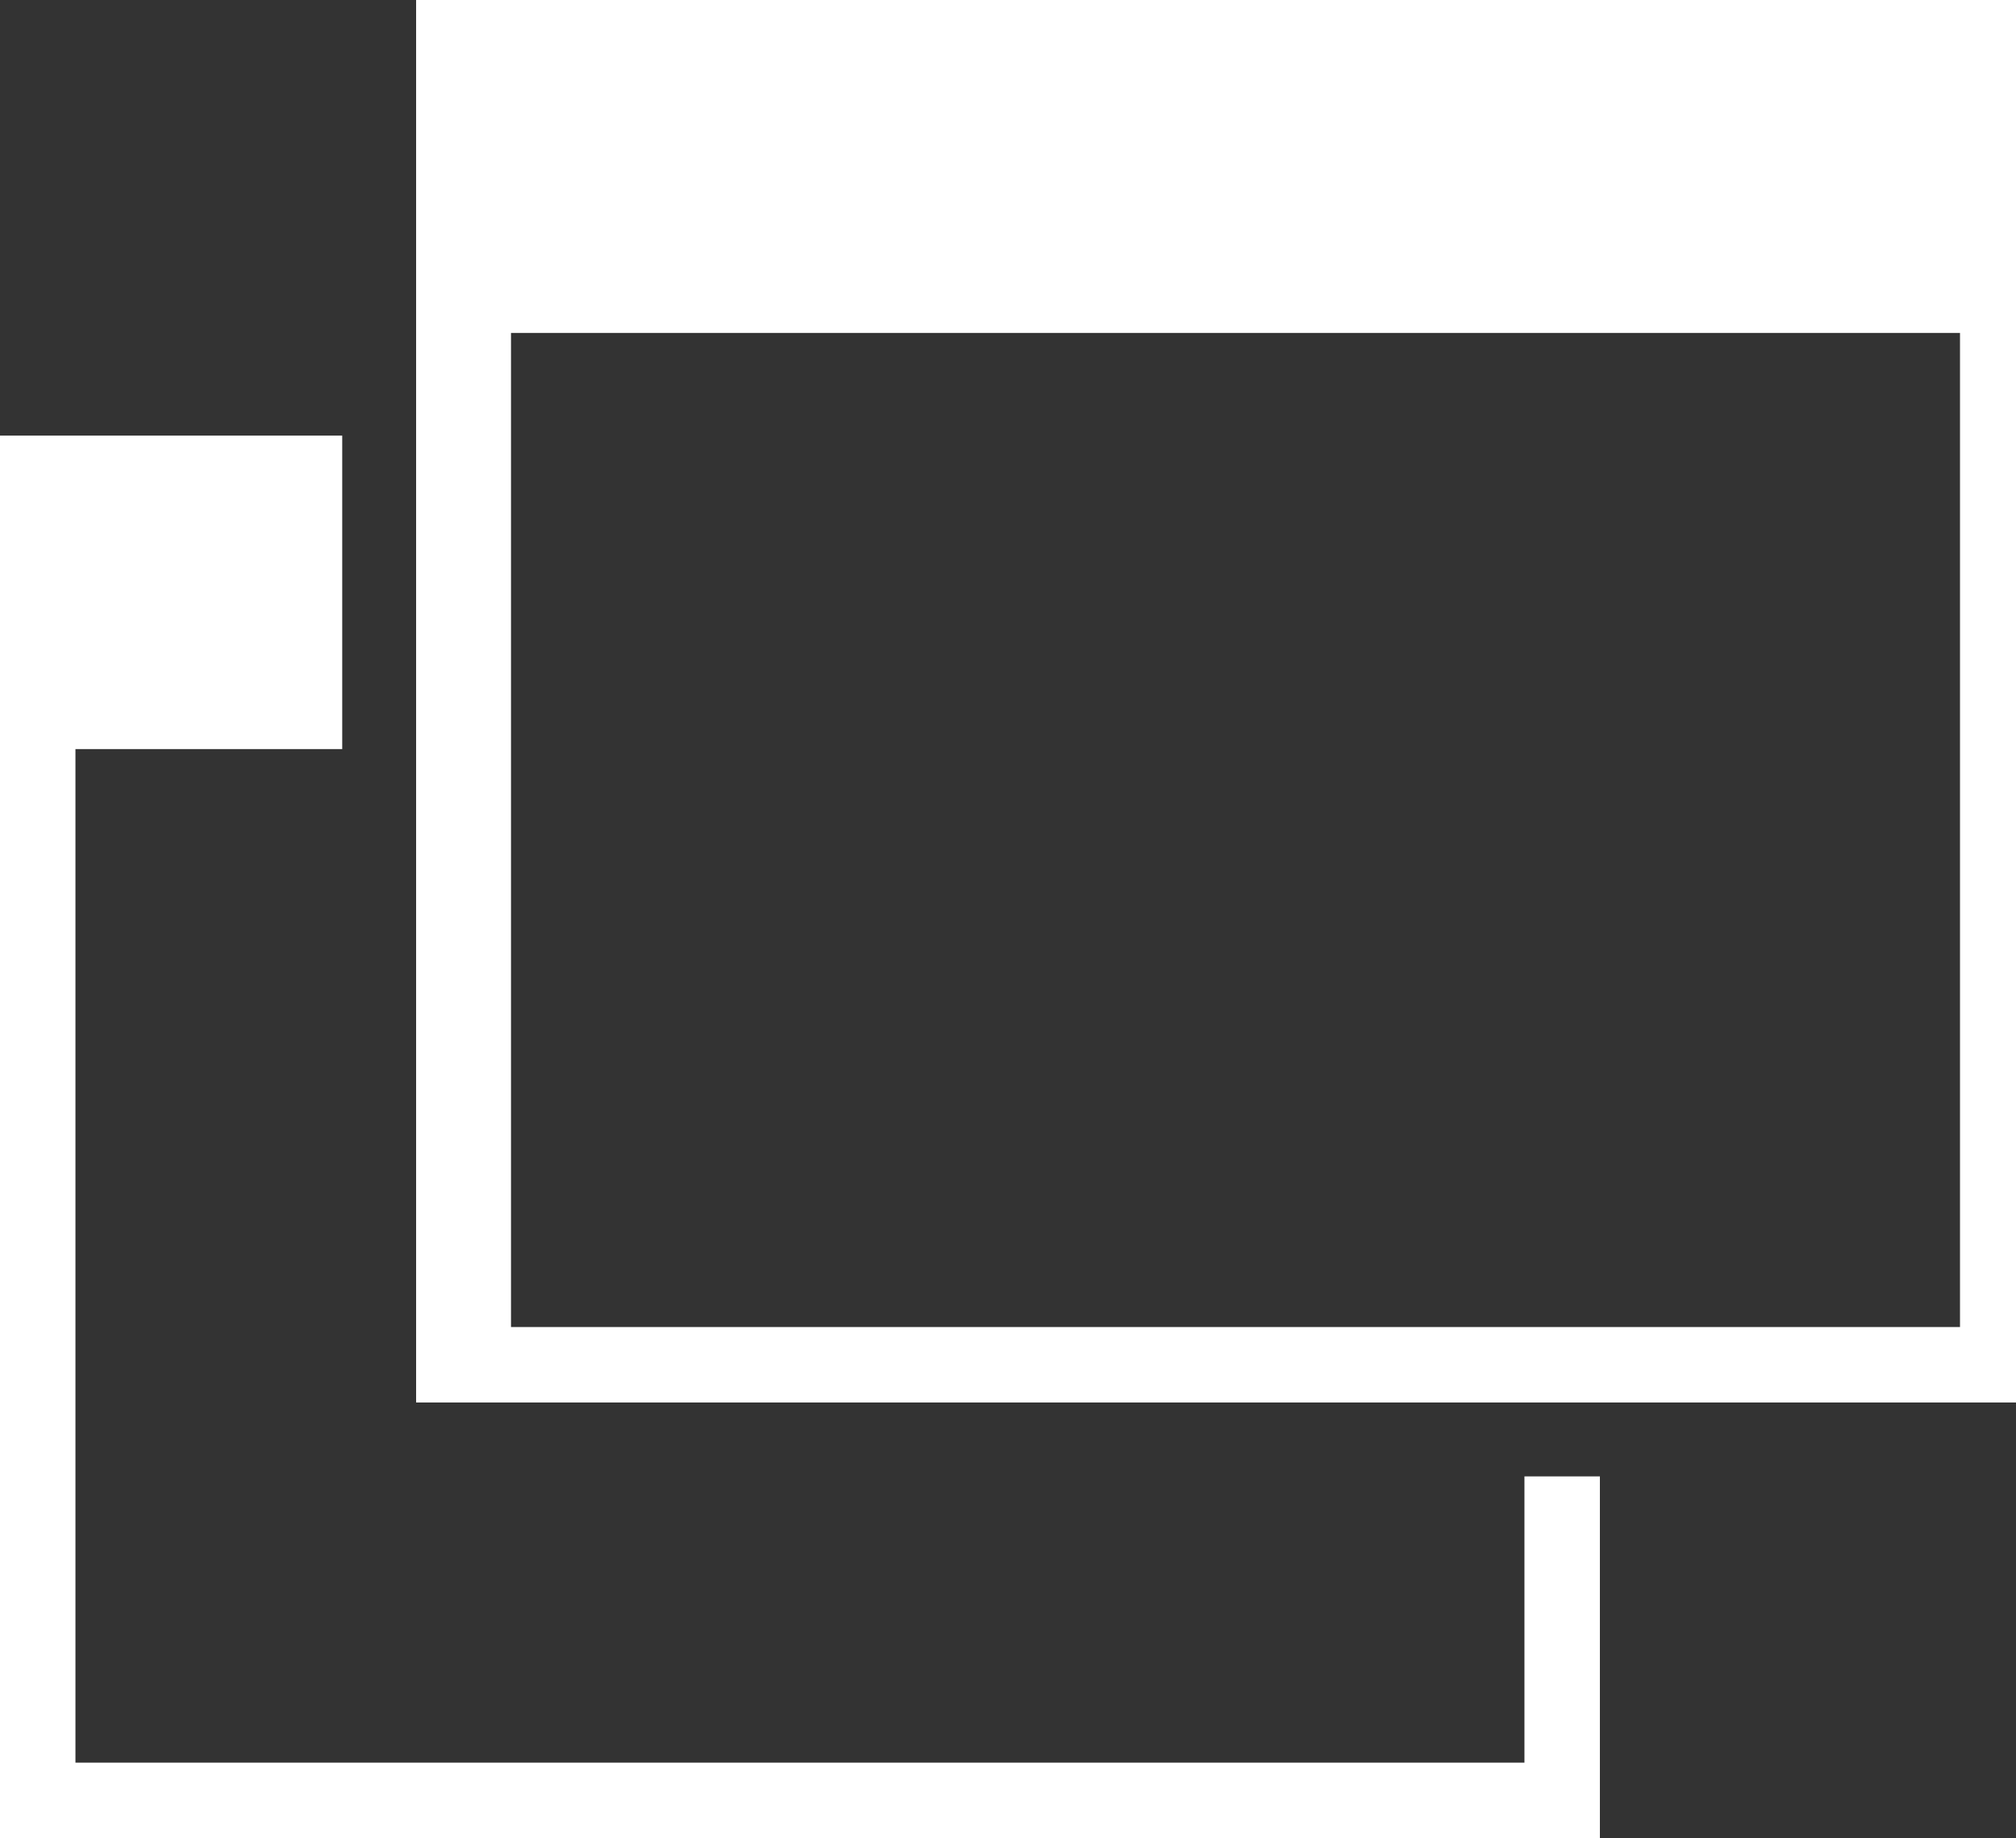
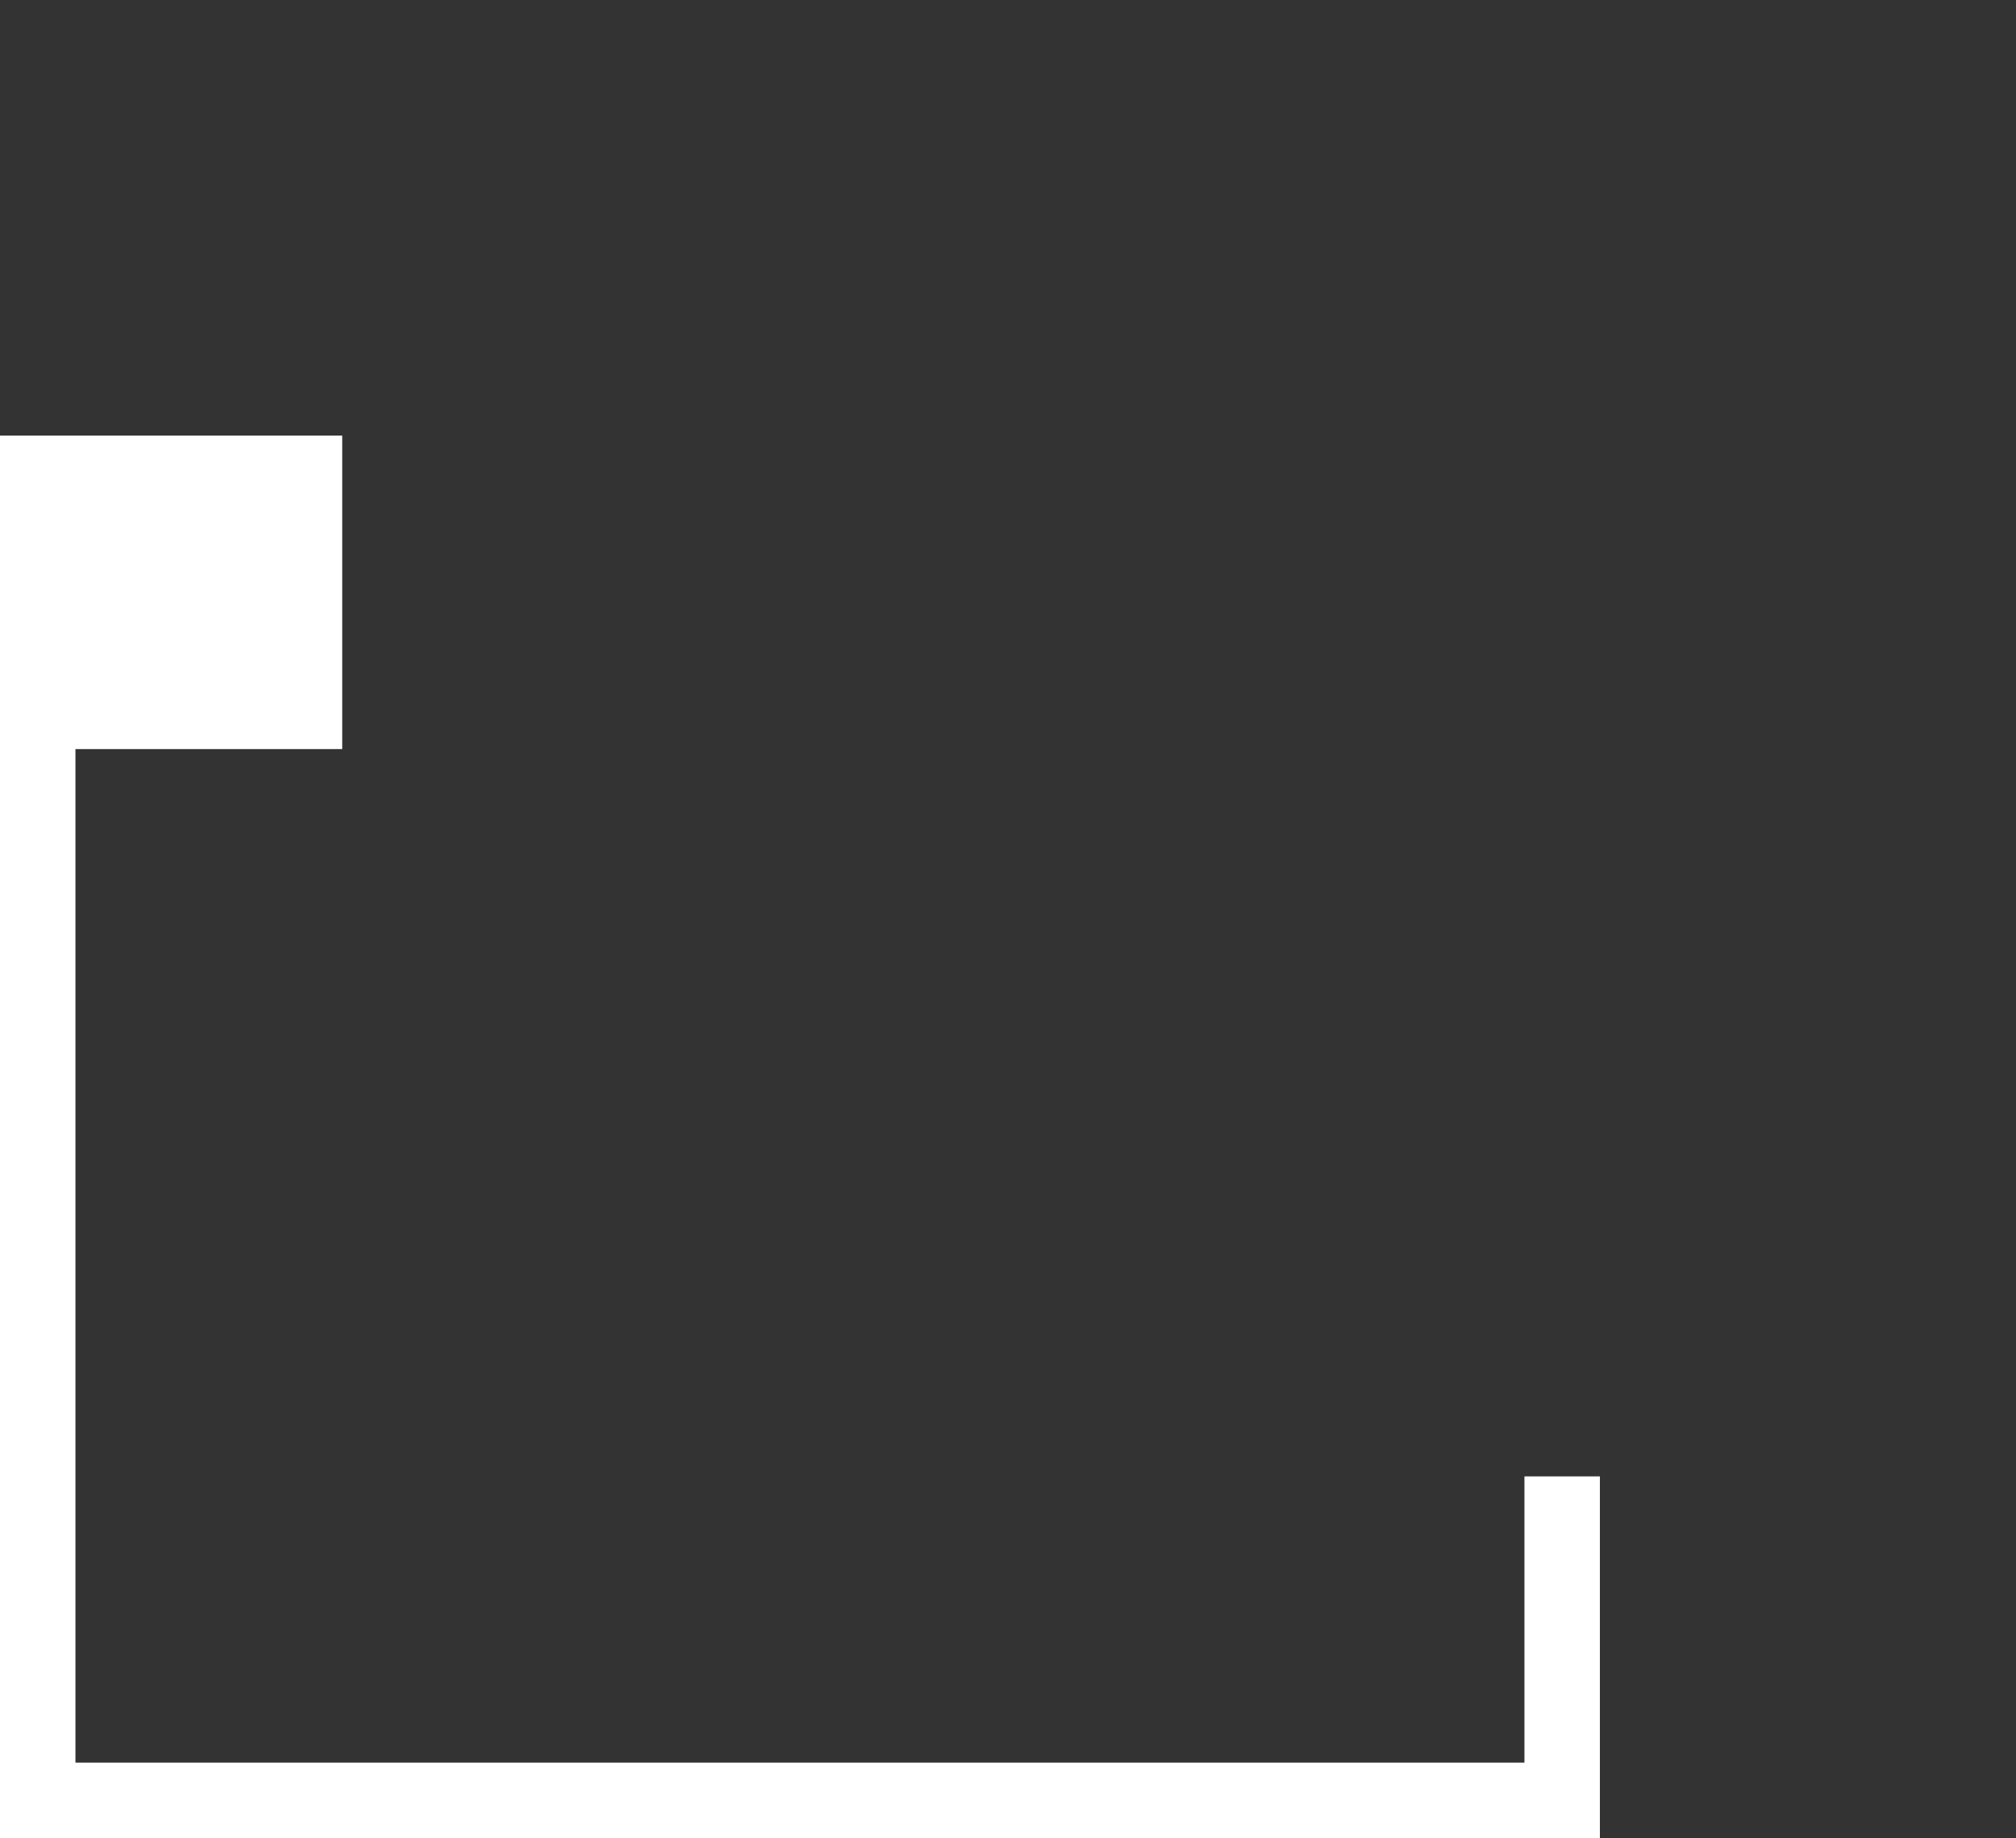
<svg xmlns="http://www.w3.org/2000/svg" id="_レイヤー_2" data-name="レイヤー 2" viewBox="0 0 25.92 23.63">
  <rect x="0" y="0" width="25.92" height="23.63" fill="#333333" stroke="none" />
  <defs>
    <style>
      .cls-1 {
        fill: #fff;
      }
    </style>
  </defs>
  <g id="layout">
    <g>
      <polygon class="cls-1" points="19.6 18.98 19.6 22.66 .97 22.66 .97 9.63 4.4 9.63 4.4 5.6 0 5.6 0 23.63 20.57 23.63 20.57 18.98 19.6 18.98" />
-       <path class="cls-1" d="M25.92,18.03V0H5.35v18.03h20.57ZM25.2,17.06H6.57V4.28h18.63v12.77Z" />
    </g>
  </g>
</svg>